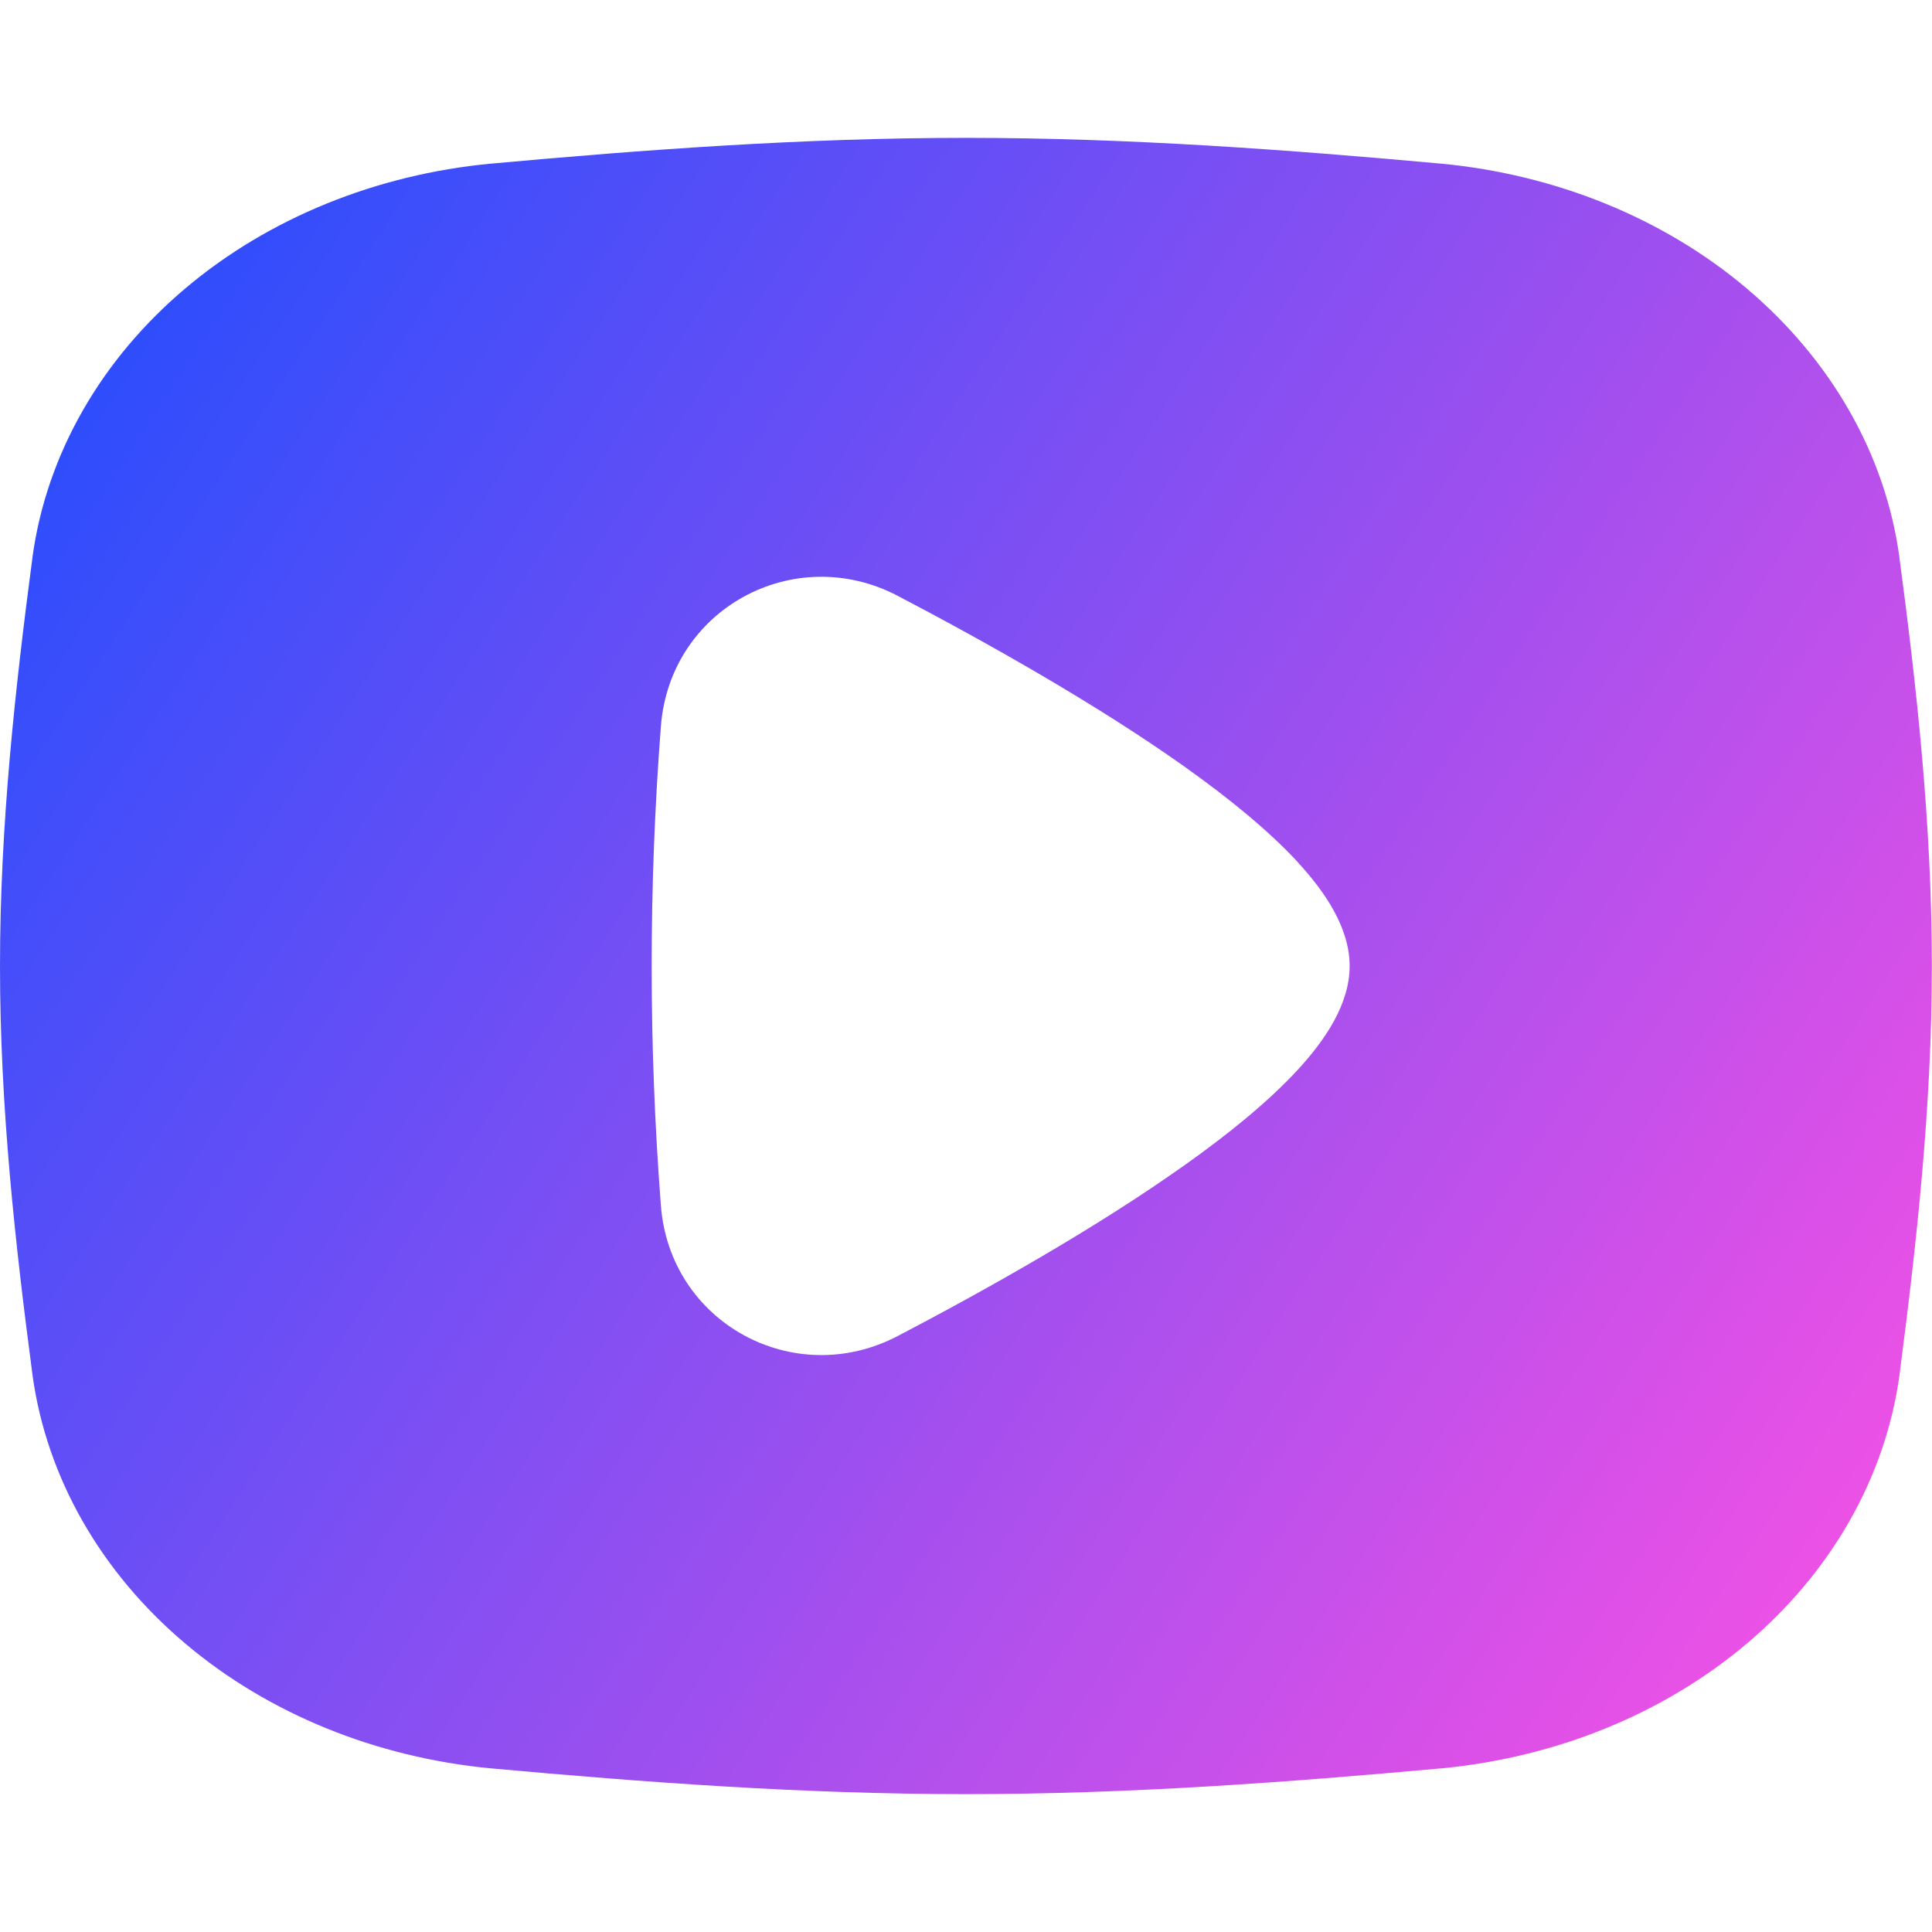
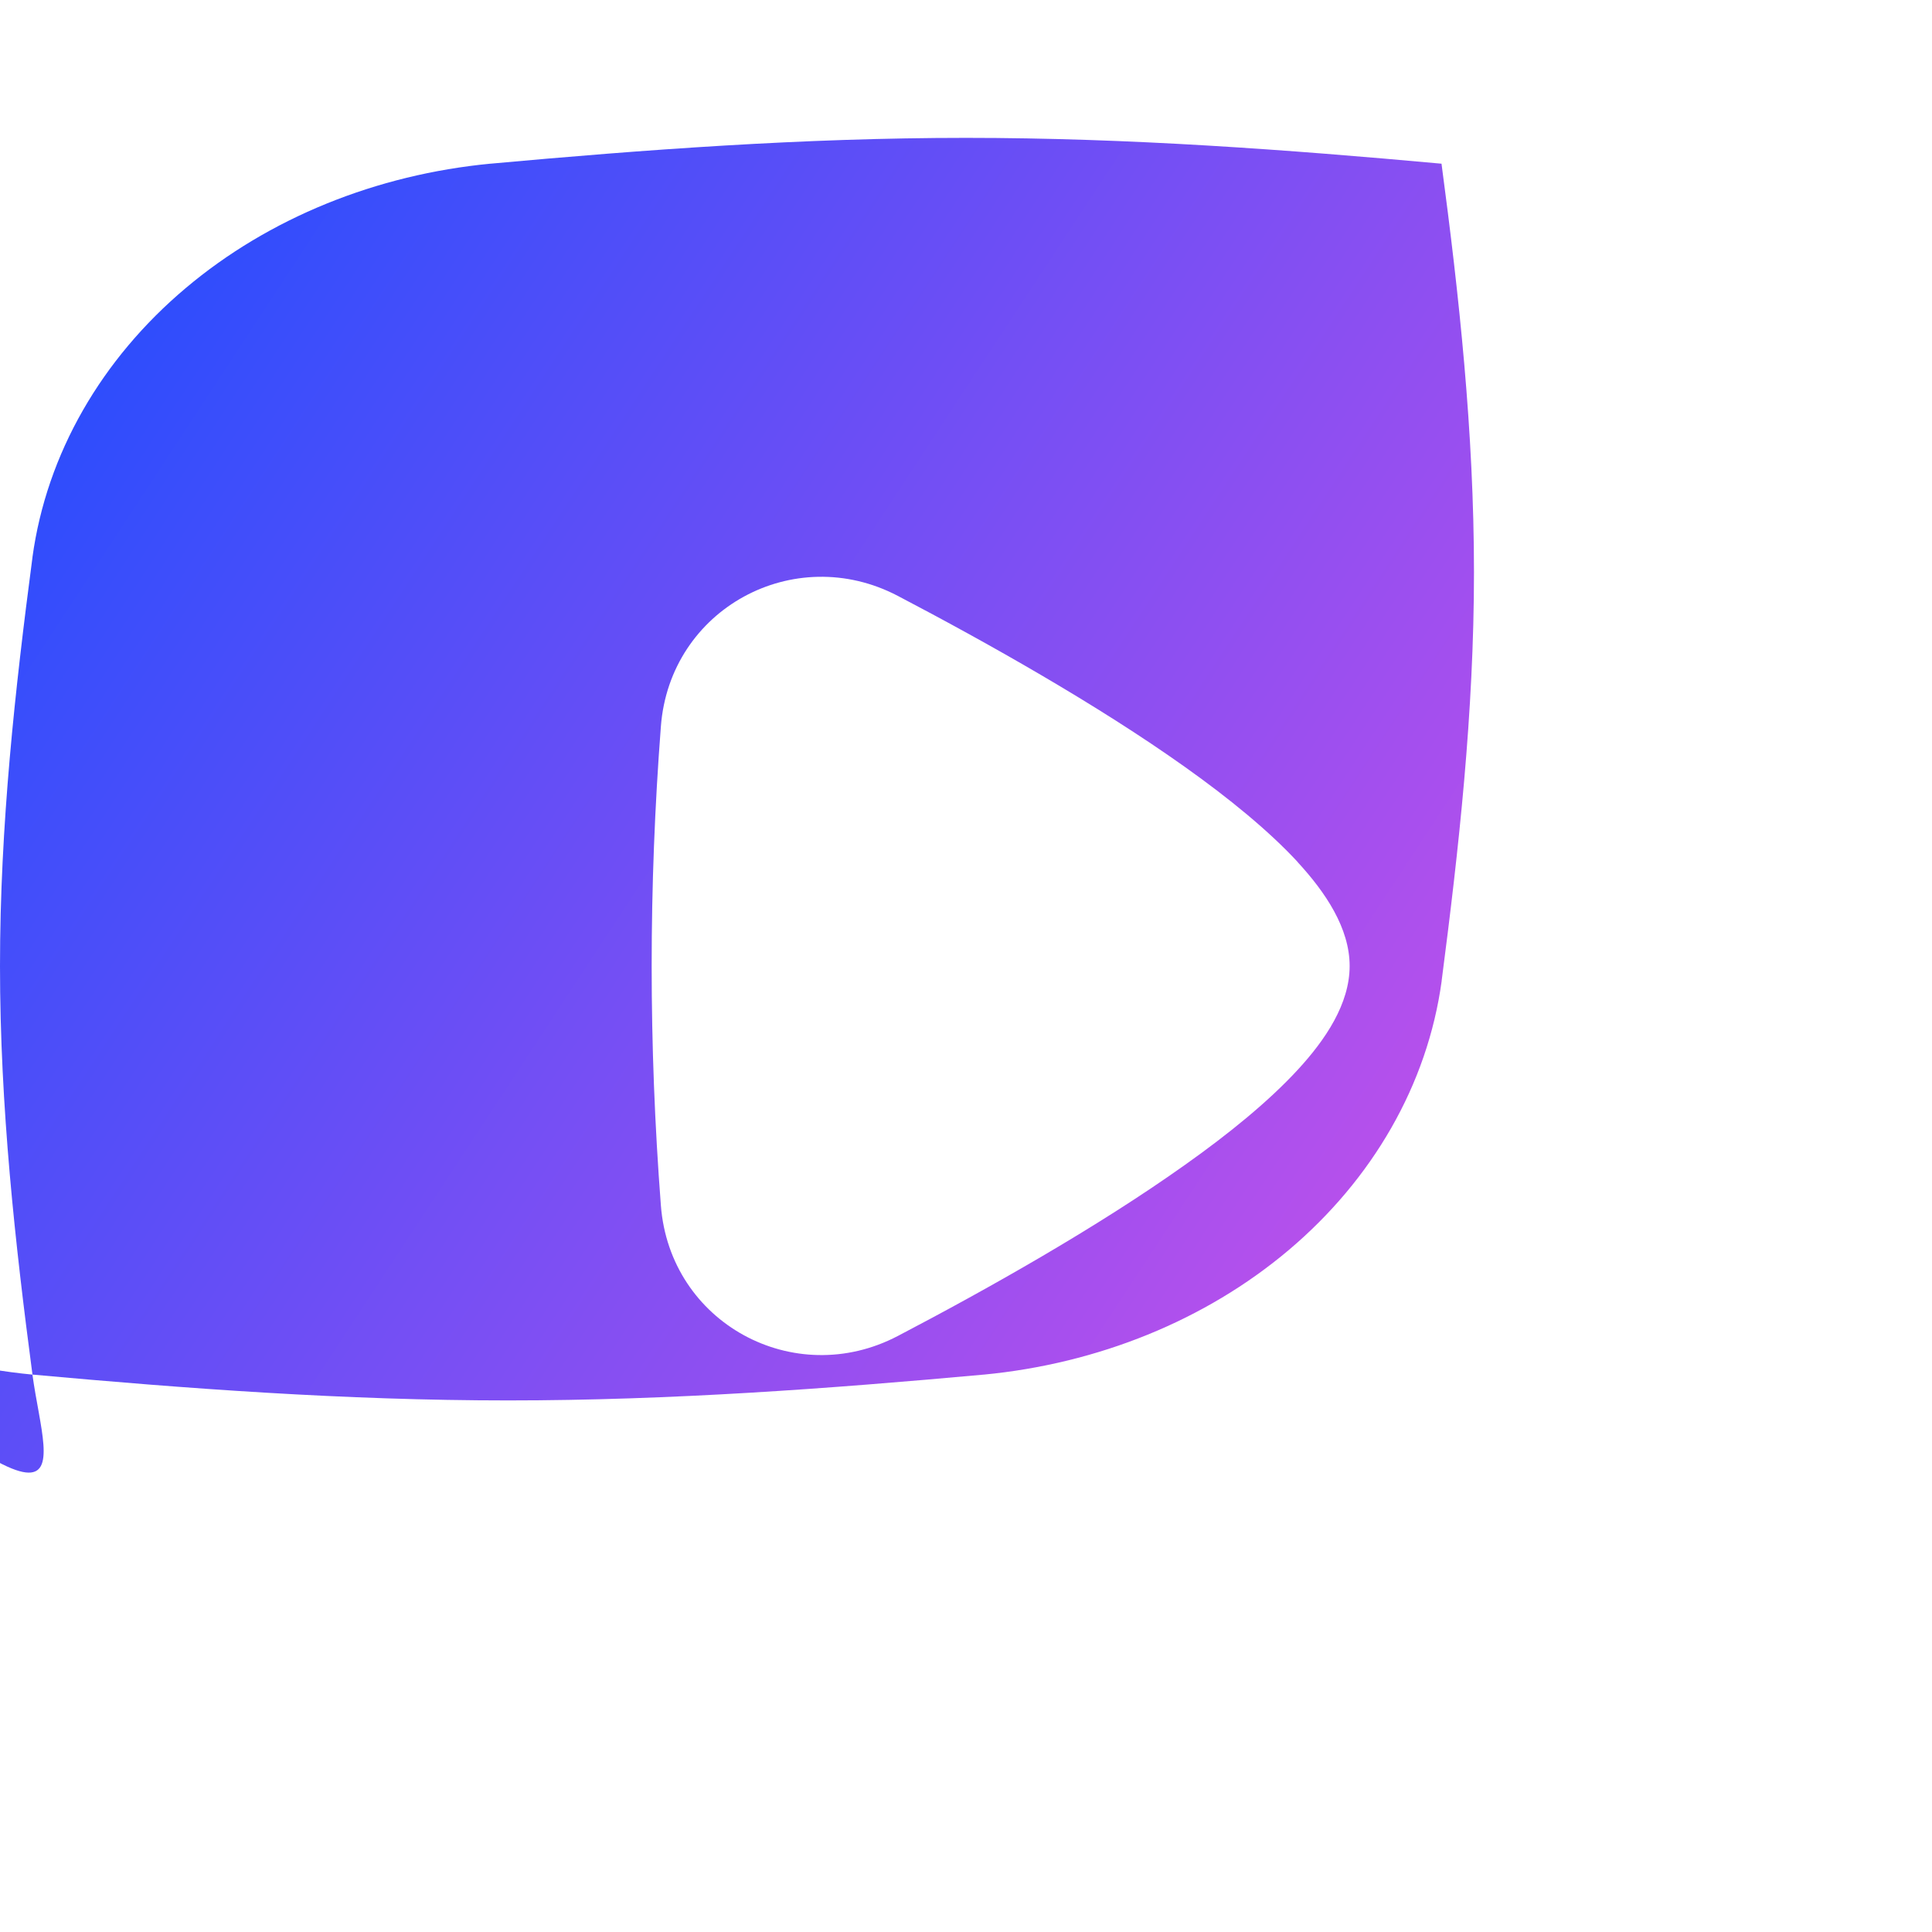
<svg xmlns="http://www.w3.org/2000/svg" fill="none" viewBox="0 0 14 14" id="Youtube-Logo--Streamline-Flex-Gradient">
  <desc>
    Youtube Logo Streamline Icon: https://streamlinehq.com
  </desc>
  <g id="youtube-logo--youtube-clip-social-video">
-     <path id="Subtract" fill="url(#paint0_linear_9380_1198)" fill-rule="evenodd" d="M3.556 1.186C4.666 1.085 5.818.999 7 .999c1.182 0 2.335.086 3.444.187l.002 0c.825.079 1.605.392 2.21.903.606.512 1.006 1.197 1.108 1.95l0.0.002c.126.946.235 1.939.235 2.959 0 1.02-.111 2.012-.234 2.958l-0.0.003c-.103.753-.502 1.438-1.108 1.95-.605.511-1.385.824-2.21.903l-.002 0c-1.111.101-2.264.187-3.445.187-1.181 0-2.334-.086-3.444-.187l-.002-0c-.825-.079-1.605-.392-2.21-.903C.737 11.399.338 10.714.235 9.961L.235 9.959C.11 9.013 0 8.02 0 7 0 5.98.11 4.989.235 4.041l0-.002C.338 3.286.737 2.601 1.344 2.089c.605-.511 1.385-.824 2.21-.903l.002-0Zm5.848 5.062c.201.218.376.478.376.752 0 .274-.175.534-.376.752-.211.229-.498.463-.817.689-.638.454-1.435.902-2.081 1.24-.752.394-1.652-.094-1.717-.946-.089-1.161-.089-2.311 0-3.471.065-.852.965-1.34 1.717-.946.647.339 1.444.787 2.081 1.24.318.226.606.461.817.689Z" clip-rule="evenodd" />
+     <path id="Subtract" fill="url(#paint0_linear_9380_1198)" fill-rule="evenodd" d="M3.556 1.186C4.666 1.085 5.818.999 7 .999c1.182 0 2.335.086 3.444.187l.002 0l0.0.002c.126.946.235 1.939.235 2.959 0 1.02-.111 2.012-.234 2.958l-0.0.003c-.103.753-.502 1.438-1.108 1.95-.605.511-1.385.824-2.21.903l-.002 0c-1.111.101-2.264.187-3.445.187-1.181 0-2.334-.086-3.444-.187l-.002-0c-.825-.079-1.605-.392-2.21-.903C.737 11.399.338 10.714.235 9.961L.235 9.959C.11 9.013 0 8.02 0 7 0 5.98.11 4.989.235 4.041l0-.002C.338 3.286.737 2.601 1.344 2.089c.605-.511 1.385-.824 2.21-.903l.002-0Zm5.848 5.062c.201.218.376.478.376.752 0 .274-.175.534-.376.752-.211.229-.498.463-.817.689-.638.454-1.435.902-2.081 1.24-.752.394-1.652-.094-1.717-.946-.089-1.161-.089-2.311 0-3.471.065-.852.965-1.34 1.717-.946.647.339 1.444.787 2.081 1.24.318.226.606.461.817.689Z" clip-rule="evenodd" />
  </g>
  <defs>
    <linearGradient id="paint0_linear_9380_1198" x1="13.953" x2="-1.304" y1="13.004" y2="2.993" gradientUnits="userSpaceOnUse">
      <stop stop-color="#ff51e3" />
      <stop offset="1" stop-color="#1b4dff" />
    </linearGradient>
  </defs>
</svg>